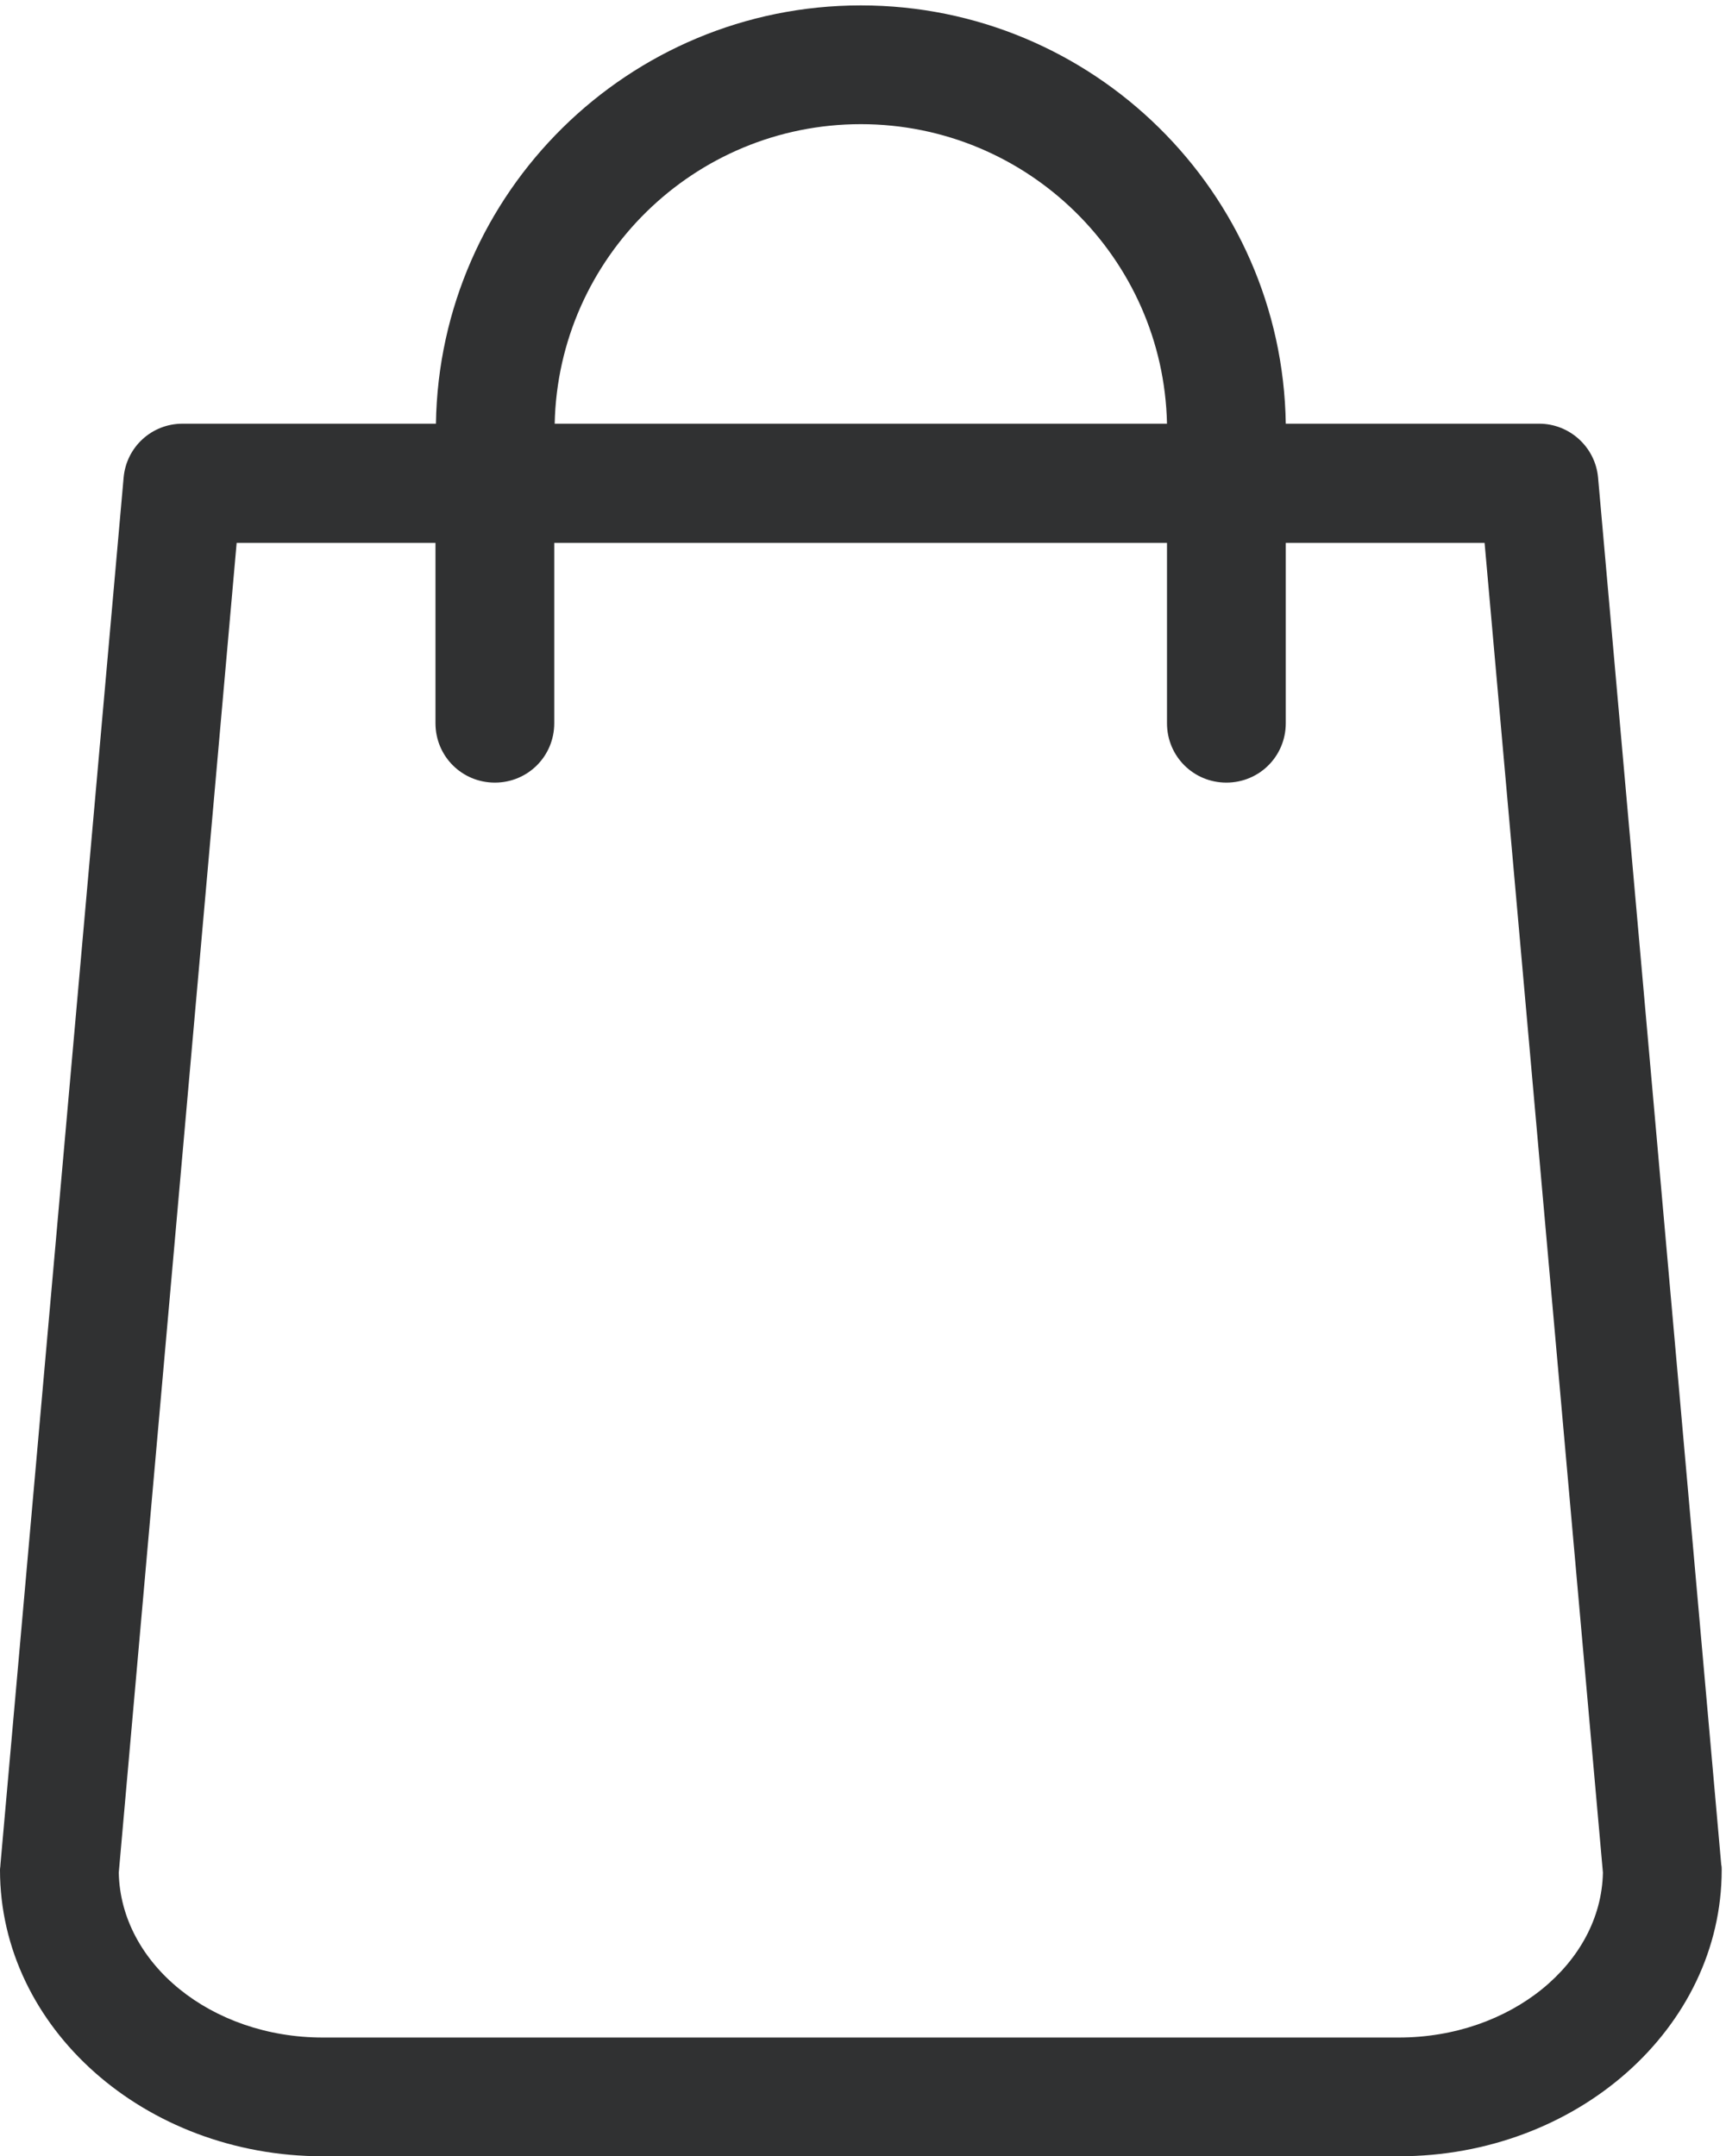
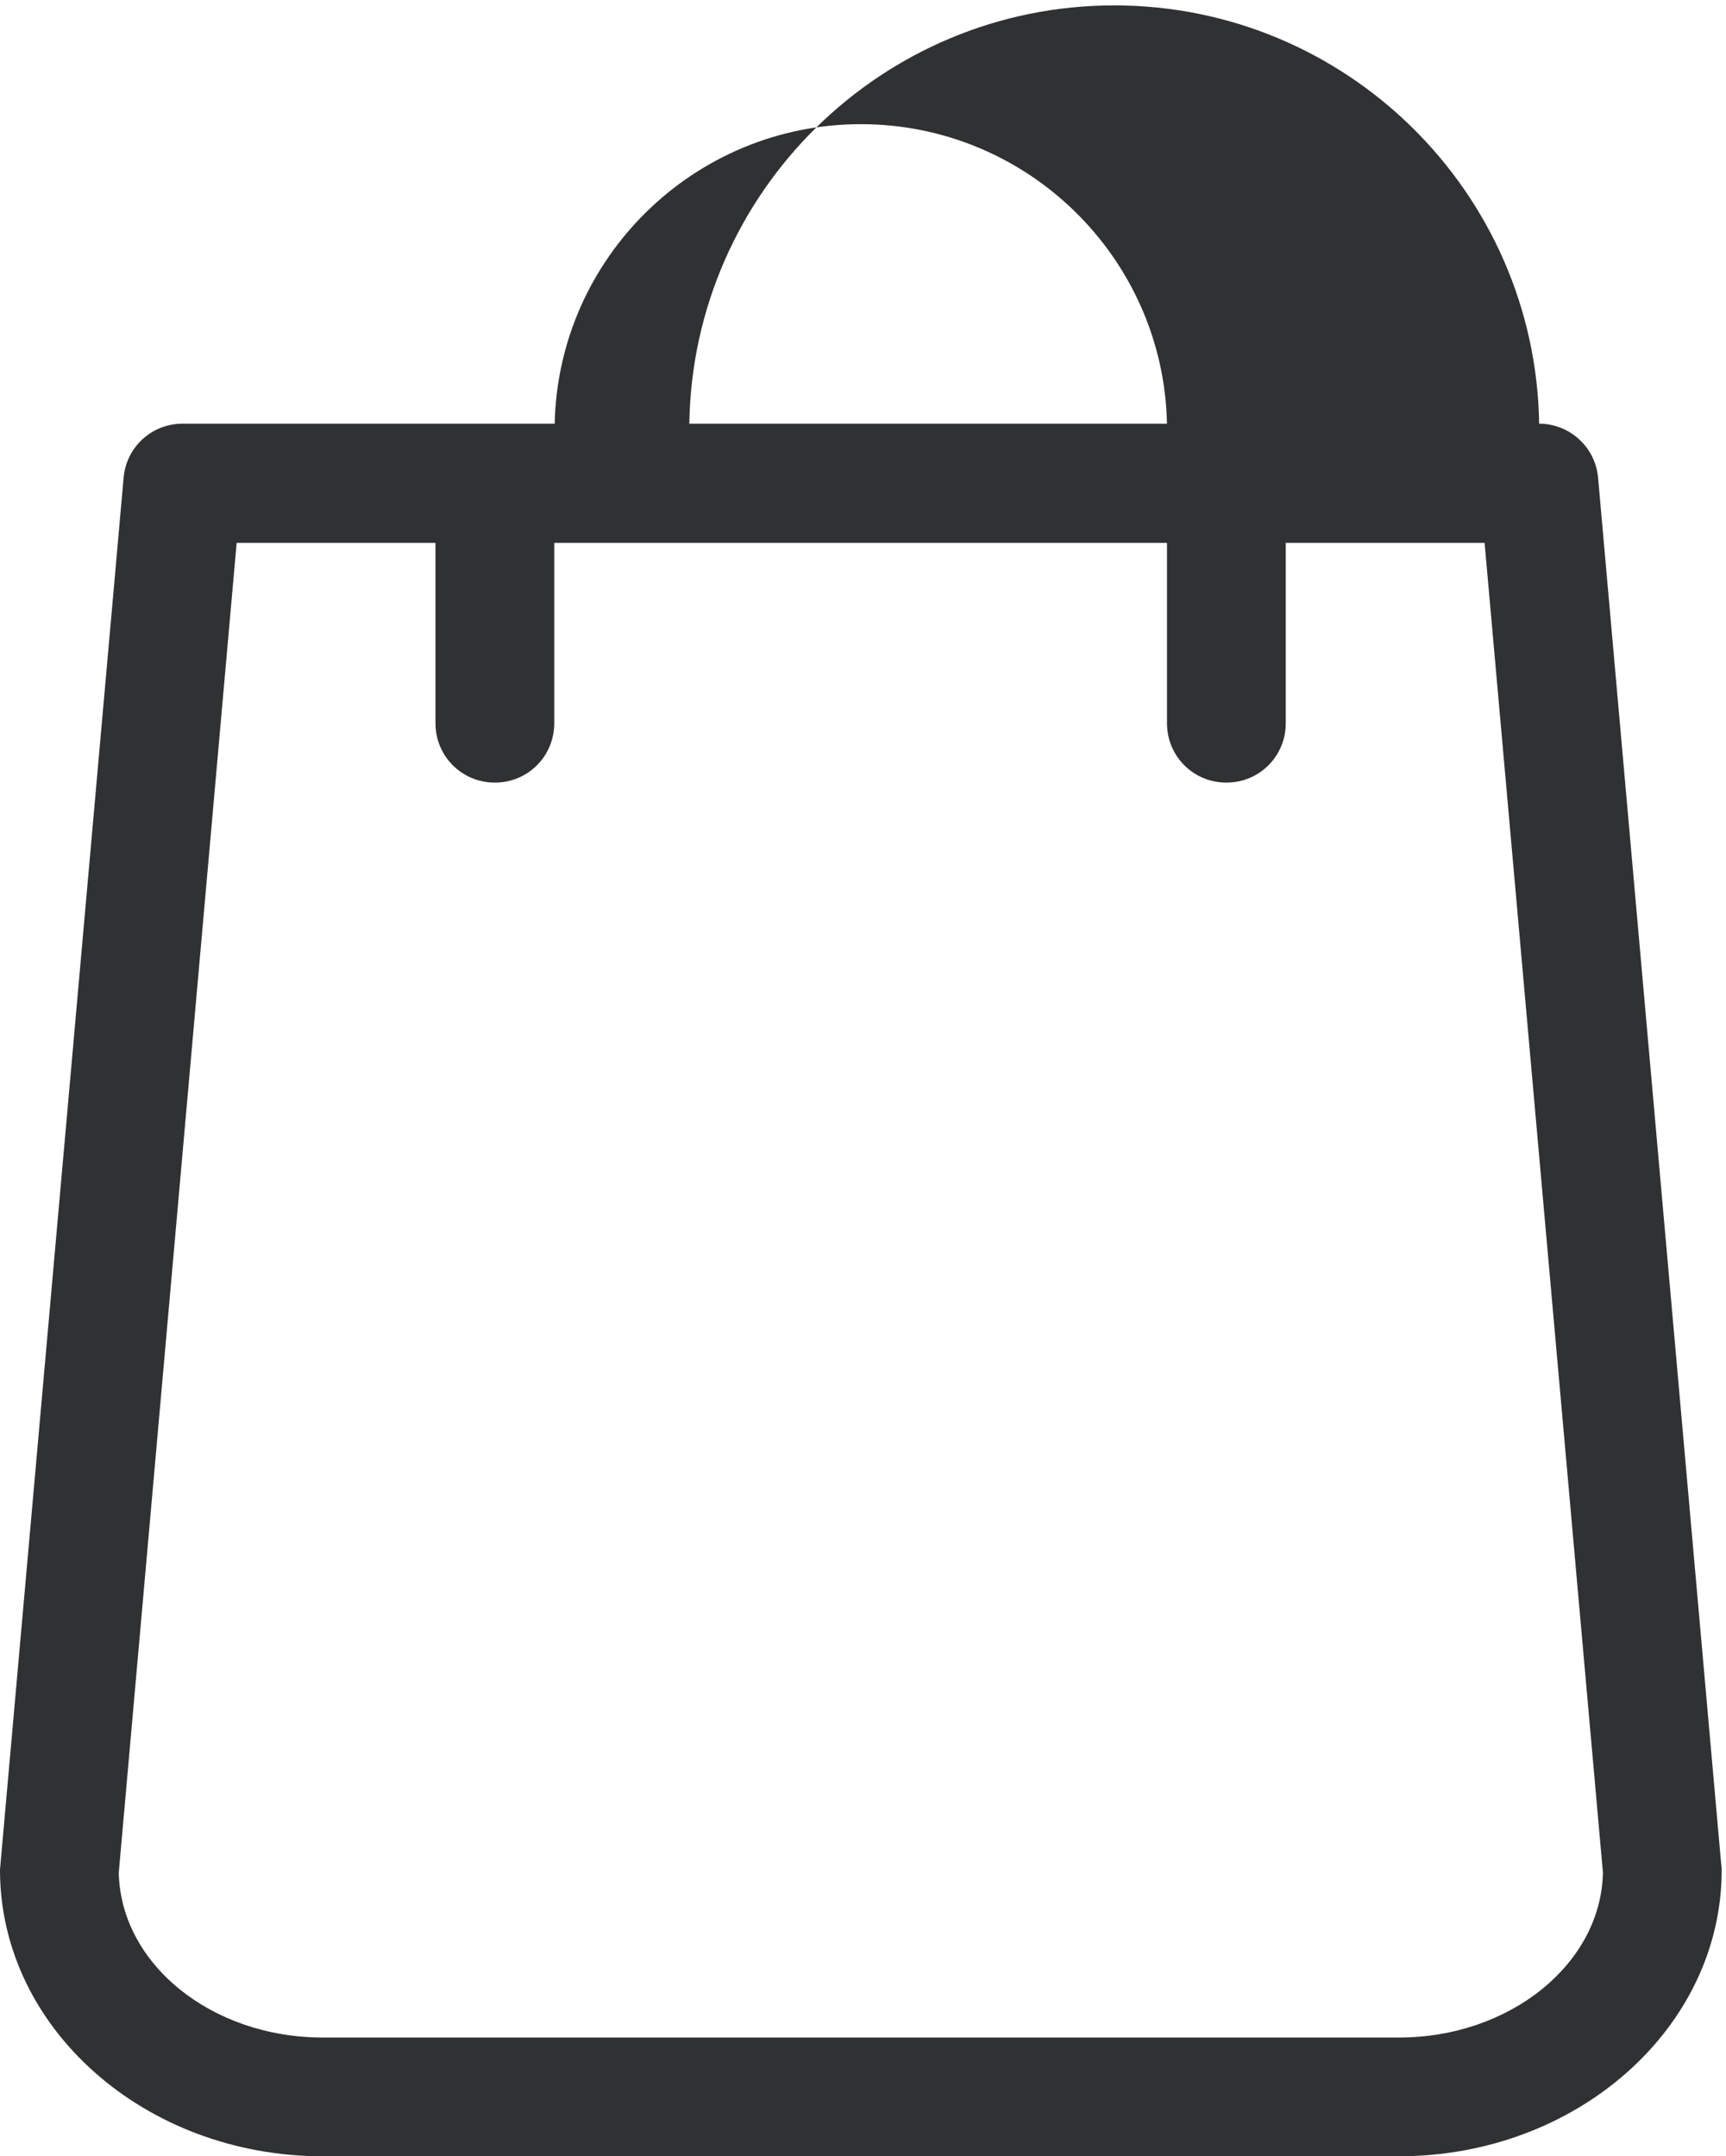
<svg xmlns="http://www.w3.org/2000/svg" version="1.1" id="svg1" width="417.493" height="521.6" viewBox="0 0 417.493 521.6">
  <defs id="defs1" />
  <g id="g1">
    <g id="group-R5">
-       <path id="path2" d="M 3130.39,530.391 2906.41,3052.77 c -4.81,56.02 -52,98.44 -107.19,98.44 H 2338.4 c -6.41,420.78 -350.39,760.78 -772.81,760.78 -422.39,0 -766.371,-340 -772.781,-760.78 H 331.988 c -55.968,0 -102.379,-42.42 -107.187,-98.44 L 0.781,530.391 C 0.781,527.191 0,523.98 0,520.781 0,233.59 263.199,0 587.191,0 H 2543.98 c 324.03,0 587.23,233.59 587.23,520.781 0,3.199 0,6.41 -0.82,9.61 z M 1565.59,3695.97 c 303.2,0 550.43,-243.2 556.79,-544.76 H 1008.79 c 6.41,301.56 253.59,544.76 556.8,544.76 z M 2543.98,215.969 H 587.191 c -203.211,0 -367.972,134.422 -371.171,300 L 430.391,2934.37 H 791.988 V 2606.4 c 0,-60 48.012,-108 108.012,-108 60,0 108.01,48 108.01,108 v 327.97 H 2122.38 V 2606.4 c 0,-60 48.01,-108 108.01,-108 60,0 108.01,48 108.01,108 v 327.97 H 2700 L 2915.2,515.969 c -3.21,-165.578 -168.79,-300 -371.22,-300" style="fill:#303132;fill-opacity:1;fill-rule:nonzero;stroke:none" transform="matrix(0.133,0,0,-0.133,0,521.6)" />
+       <path id="path2" d="M 3130.39,530.391 2906.41,3052.77 c -4.81,56.02 -52,98.44 -107.19,98.44 c -6.41,420.78 -350.39,760.78 -772.81,760.78 -422.39,0 -766.371,-340 -772.781,-760.78 H 331.988 c -55.968,0 -102.379,-42.42 -107.187,-98.44 L 0.781,530.391 C 0.781,527.191 0,523.98 0,520.781 0,233.59 263.199,0 587.191,0 H 2543.98 c 324.03,0 587.23,233.59 587.23,520.781 0,3.199 0,6.41 -0.82,9.61 z M 1565.59,3695.97 c 303.2,0 550.43,-243.2 556.79,-544.76 H 1008.79 c 6.41,301.56 253.59,544.76 556.8,544.76 z M 2543.98,215.969 H 587.191 c -203.211,0 -367.972,134.422 -371.171,300 L 430.391,2934.37 H 791.988 V 2606.4 c 0,-60 48.012,-108 108.012,-108 60,0 108.01,48 108.01,108 v 327.97 H 2122.38 V 2606.4 c 0,-60 48.01,-108 108.01,-108 60,0 108.01,48 108.01,108 v 327.97 H 2700 L 2915.2,515.969 c -3.21,-165.578 -168.79,-300 -371.22,-300" style="fill:#303132;fill-opacity:1;fill-rule:nonzero;stroke:none" transform="matrix(0.133,0,0,-0.133,0,521.6)" />
    </g>
  </g>
</svg>